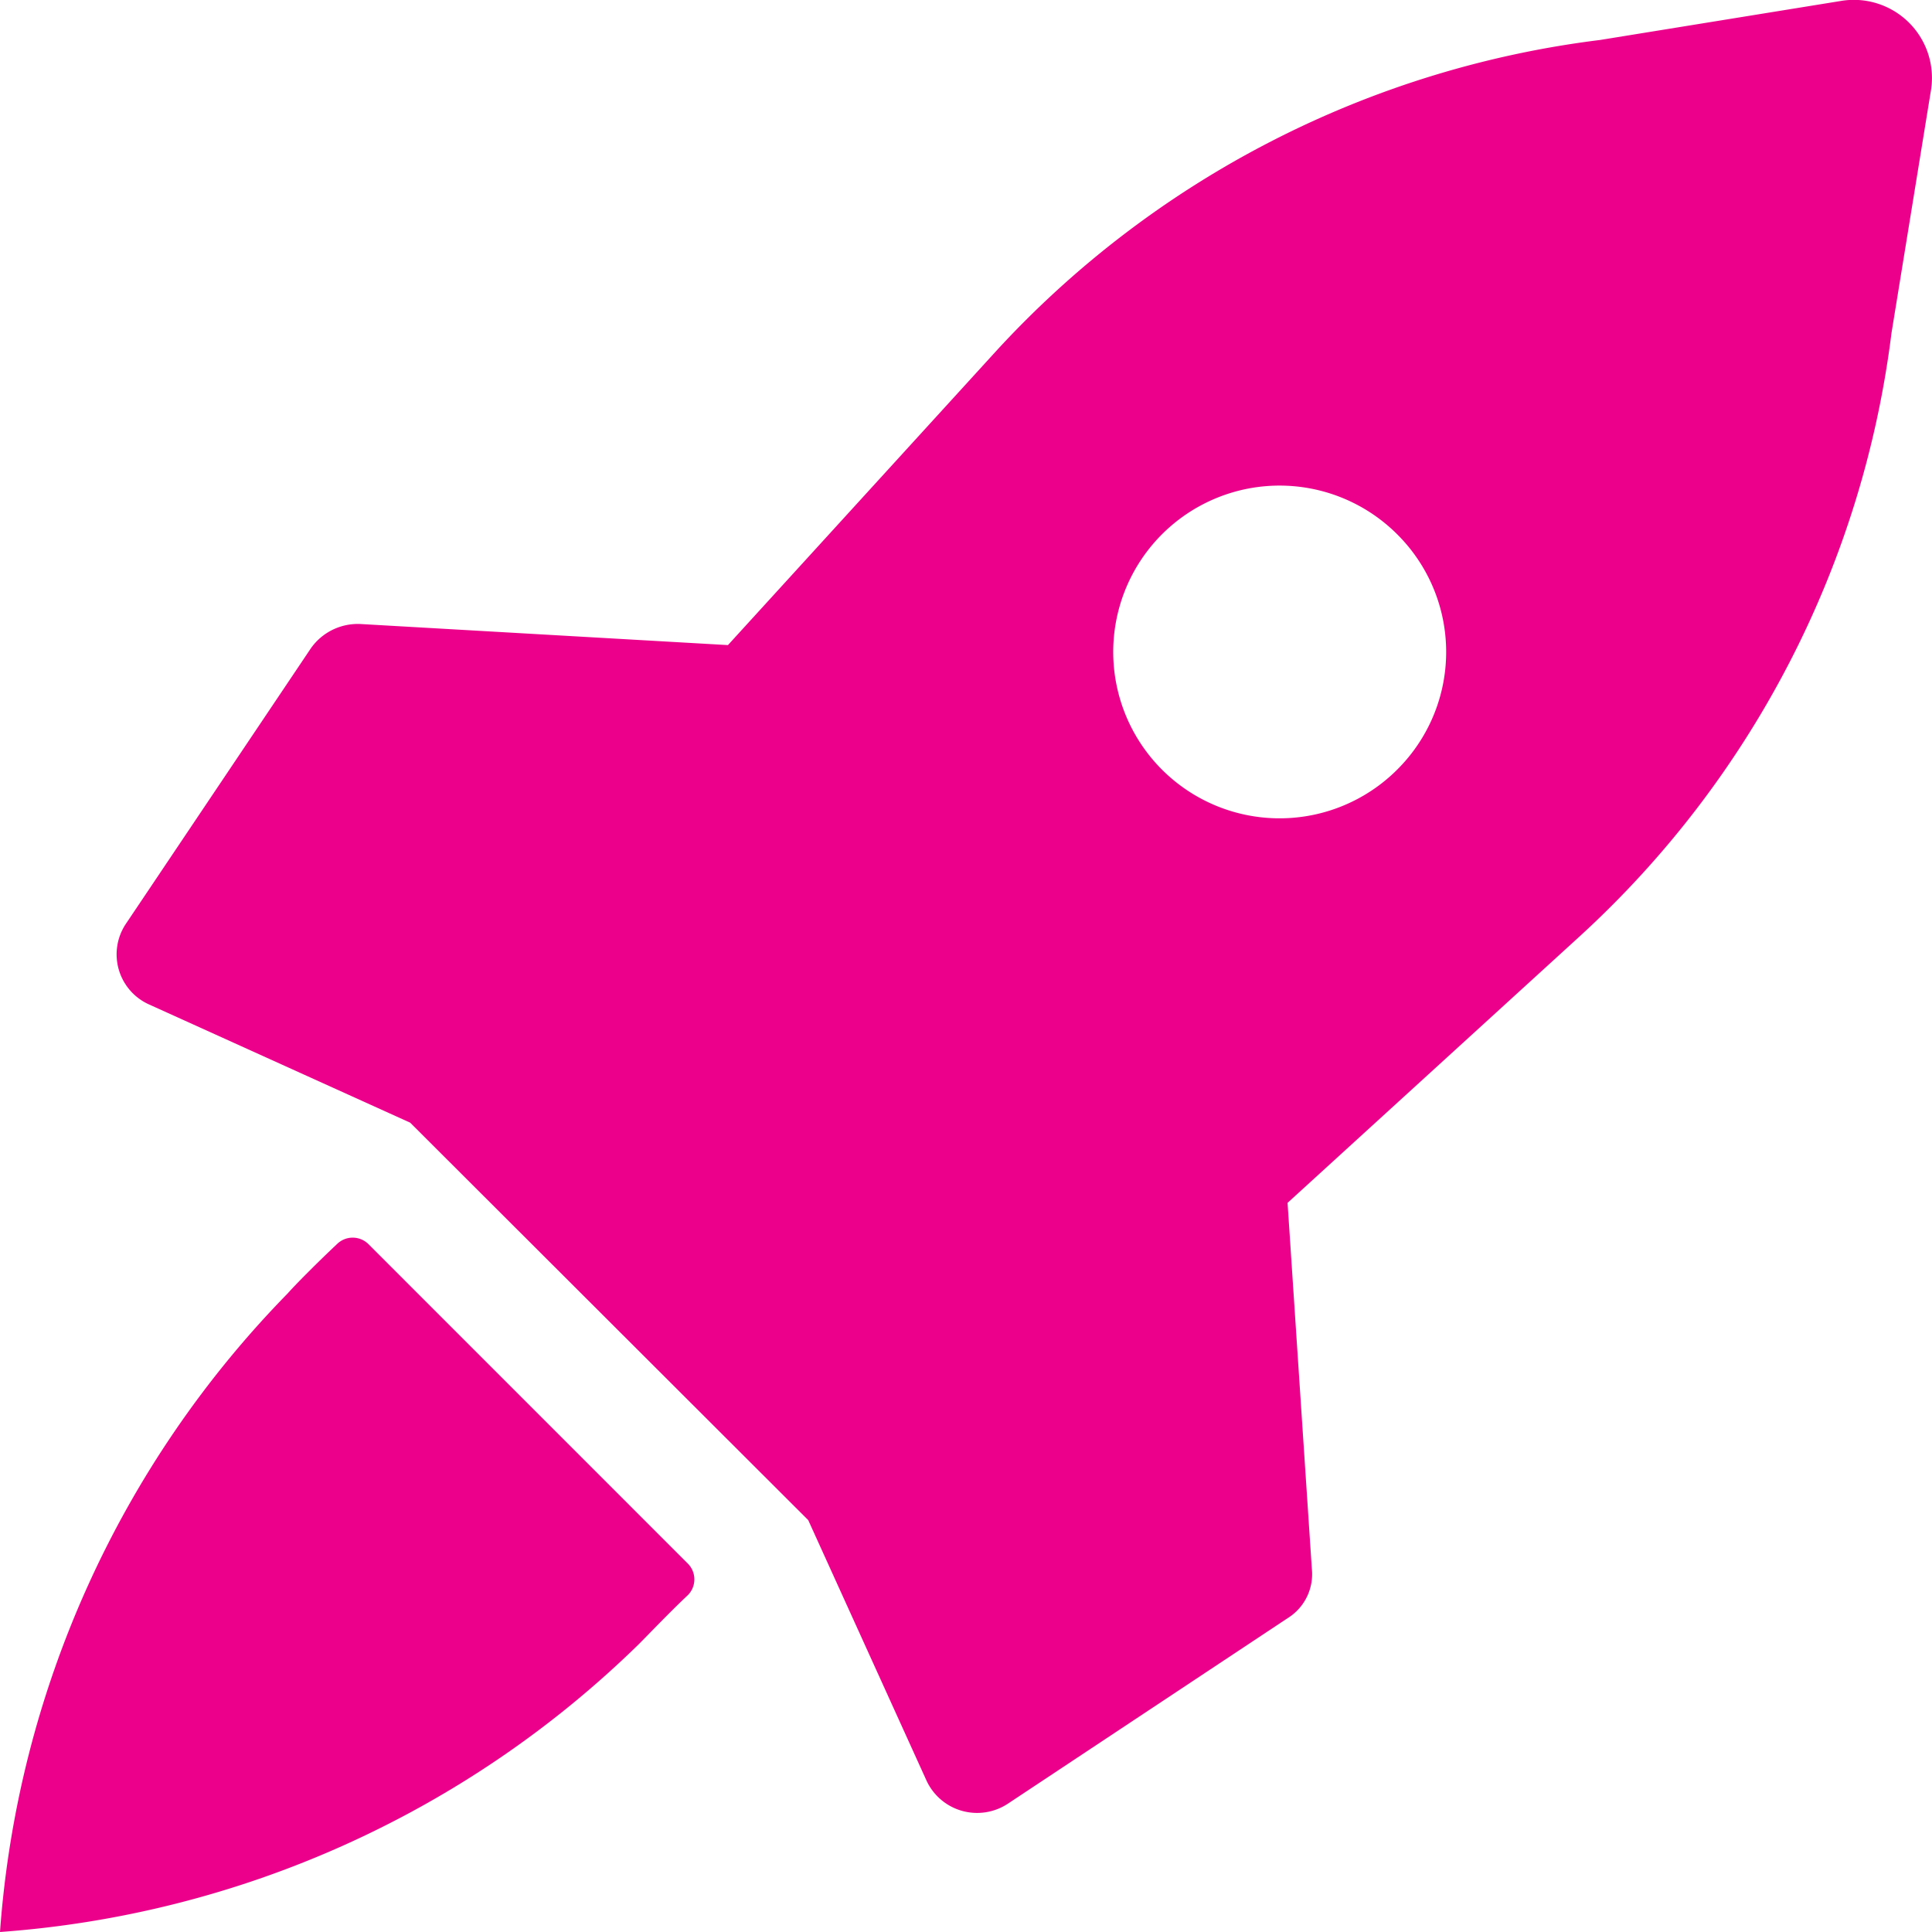
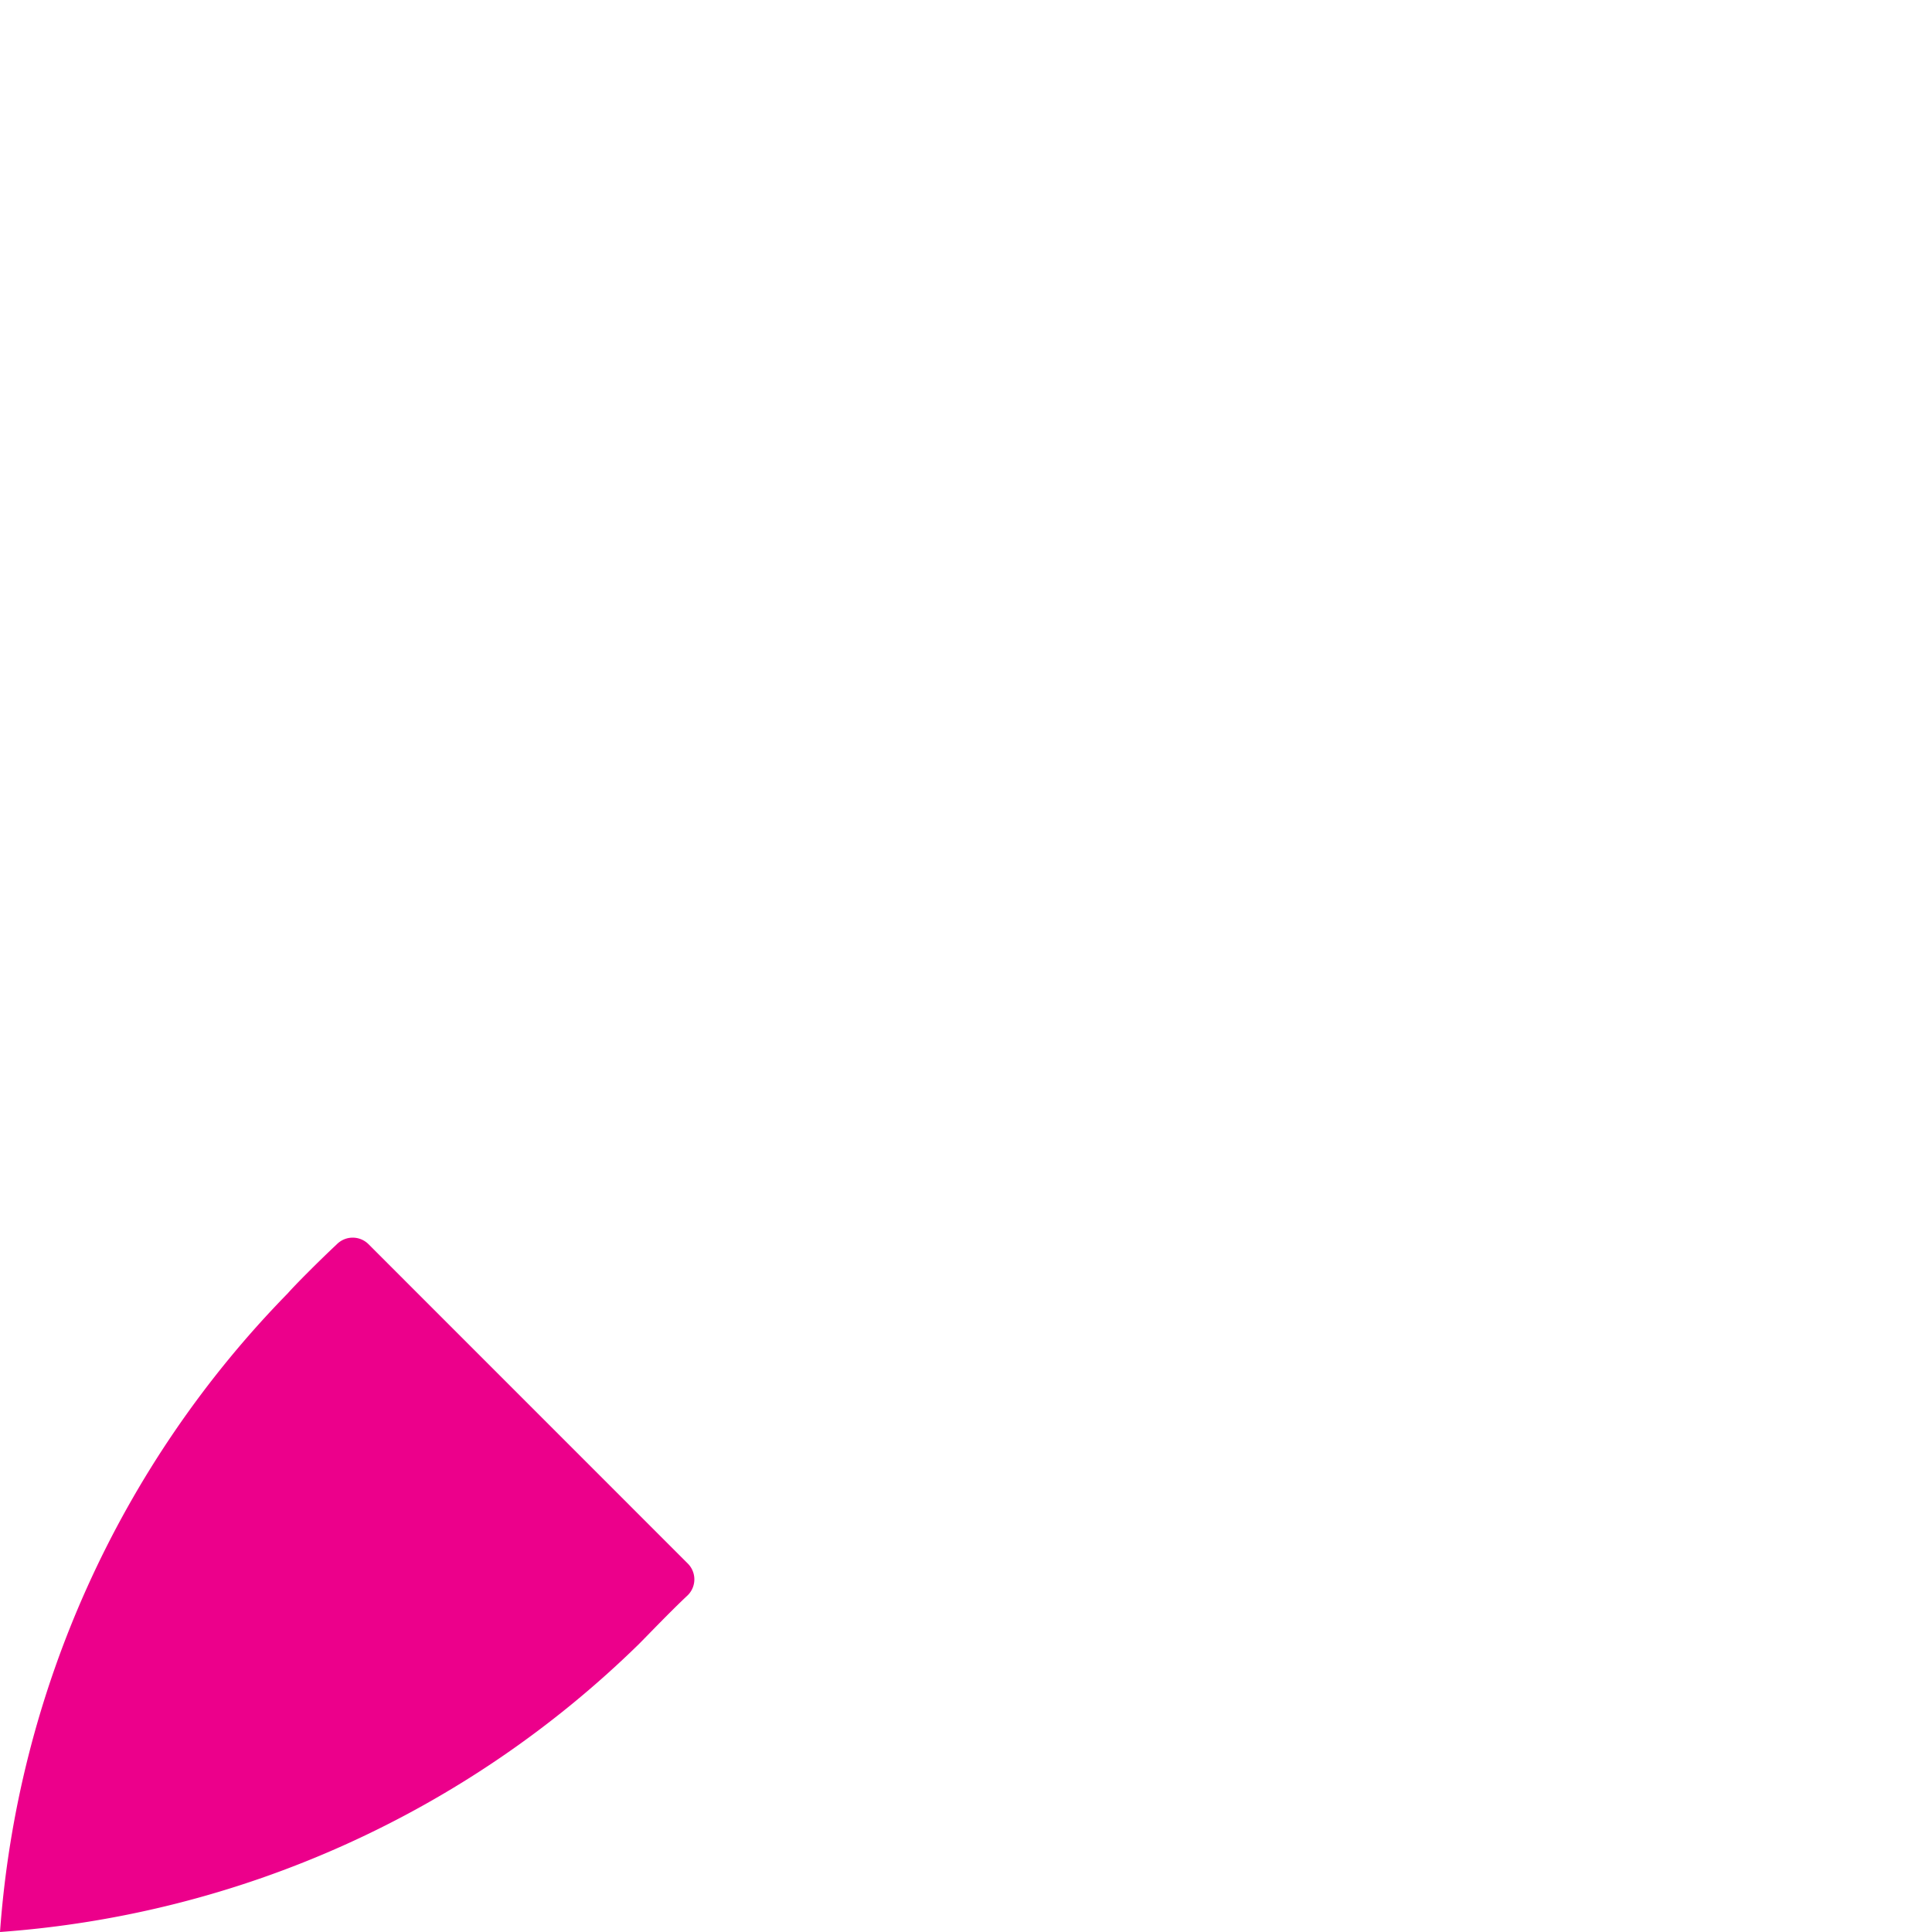
<svg xmlns="http://www.w3.org/2000/svg" width="108" height="108" viewBox="0 0 108 108">
  <g id="Icon_Design" transform="translate(0 0)">
-     <path id="Path_22" data-name="Path 22" d="M157.88,49.461l-13.456,2.18a55.006,55.006,0,0,0-33.7,17.326l-15.05,16.5L75.135,84.289a3.211,3.211,0,0,0-2.774,1.355L62.033,101.026a3.07,3.07,0,0,0,1.3,4.538l14.578,6.6,22.25,22.217,6.61,14.556a3.118,3.118,0,0,0,4.545,1.3l15.64-10.372a2.893,2.893,0,0,0,1.357-2.77l-1.357-20.449,16.407-14.968a54.868,54.868,0,0,0,17.352-33.649L162.9,54.588A4.365,4.365,0,0,0,157.88,49.461ZM133.092,92.422a9.3,9.3,0,1,1,0-13.142A9.272,9.272,0,0,1,133.092,92.422Z" transform="translate(-54.981 -49.406)" fill="#ec008b" />
    <path id="Path_23" data-name="Path 23" d="M71.4,168.966a1.25,1.25,0,0,0-1.767,0c-.975.914-2.315,2.255-2.742,2.742A56.919,56.919,0,0,0,50.8,207.415a56.919,56.919,0,0,0,35.707-16.087c.487-.487,1.767-1.828,2.742-2.742a1.25,1.25,0,0,0,0-1.767Z" transform="translate(-50.8 -99.415)" fill="#ec008b" />
  </g>
</svg>